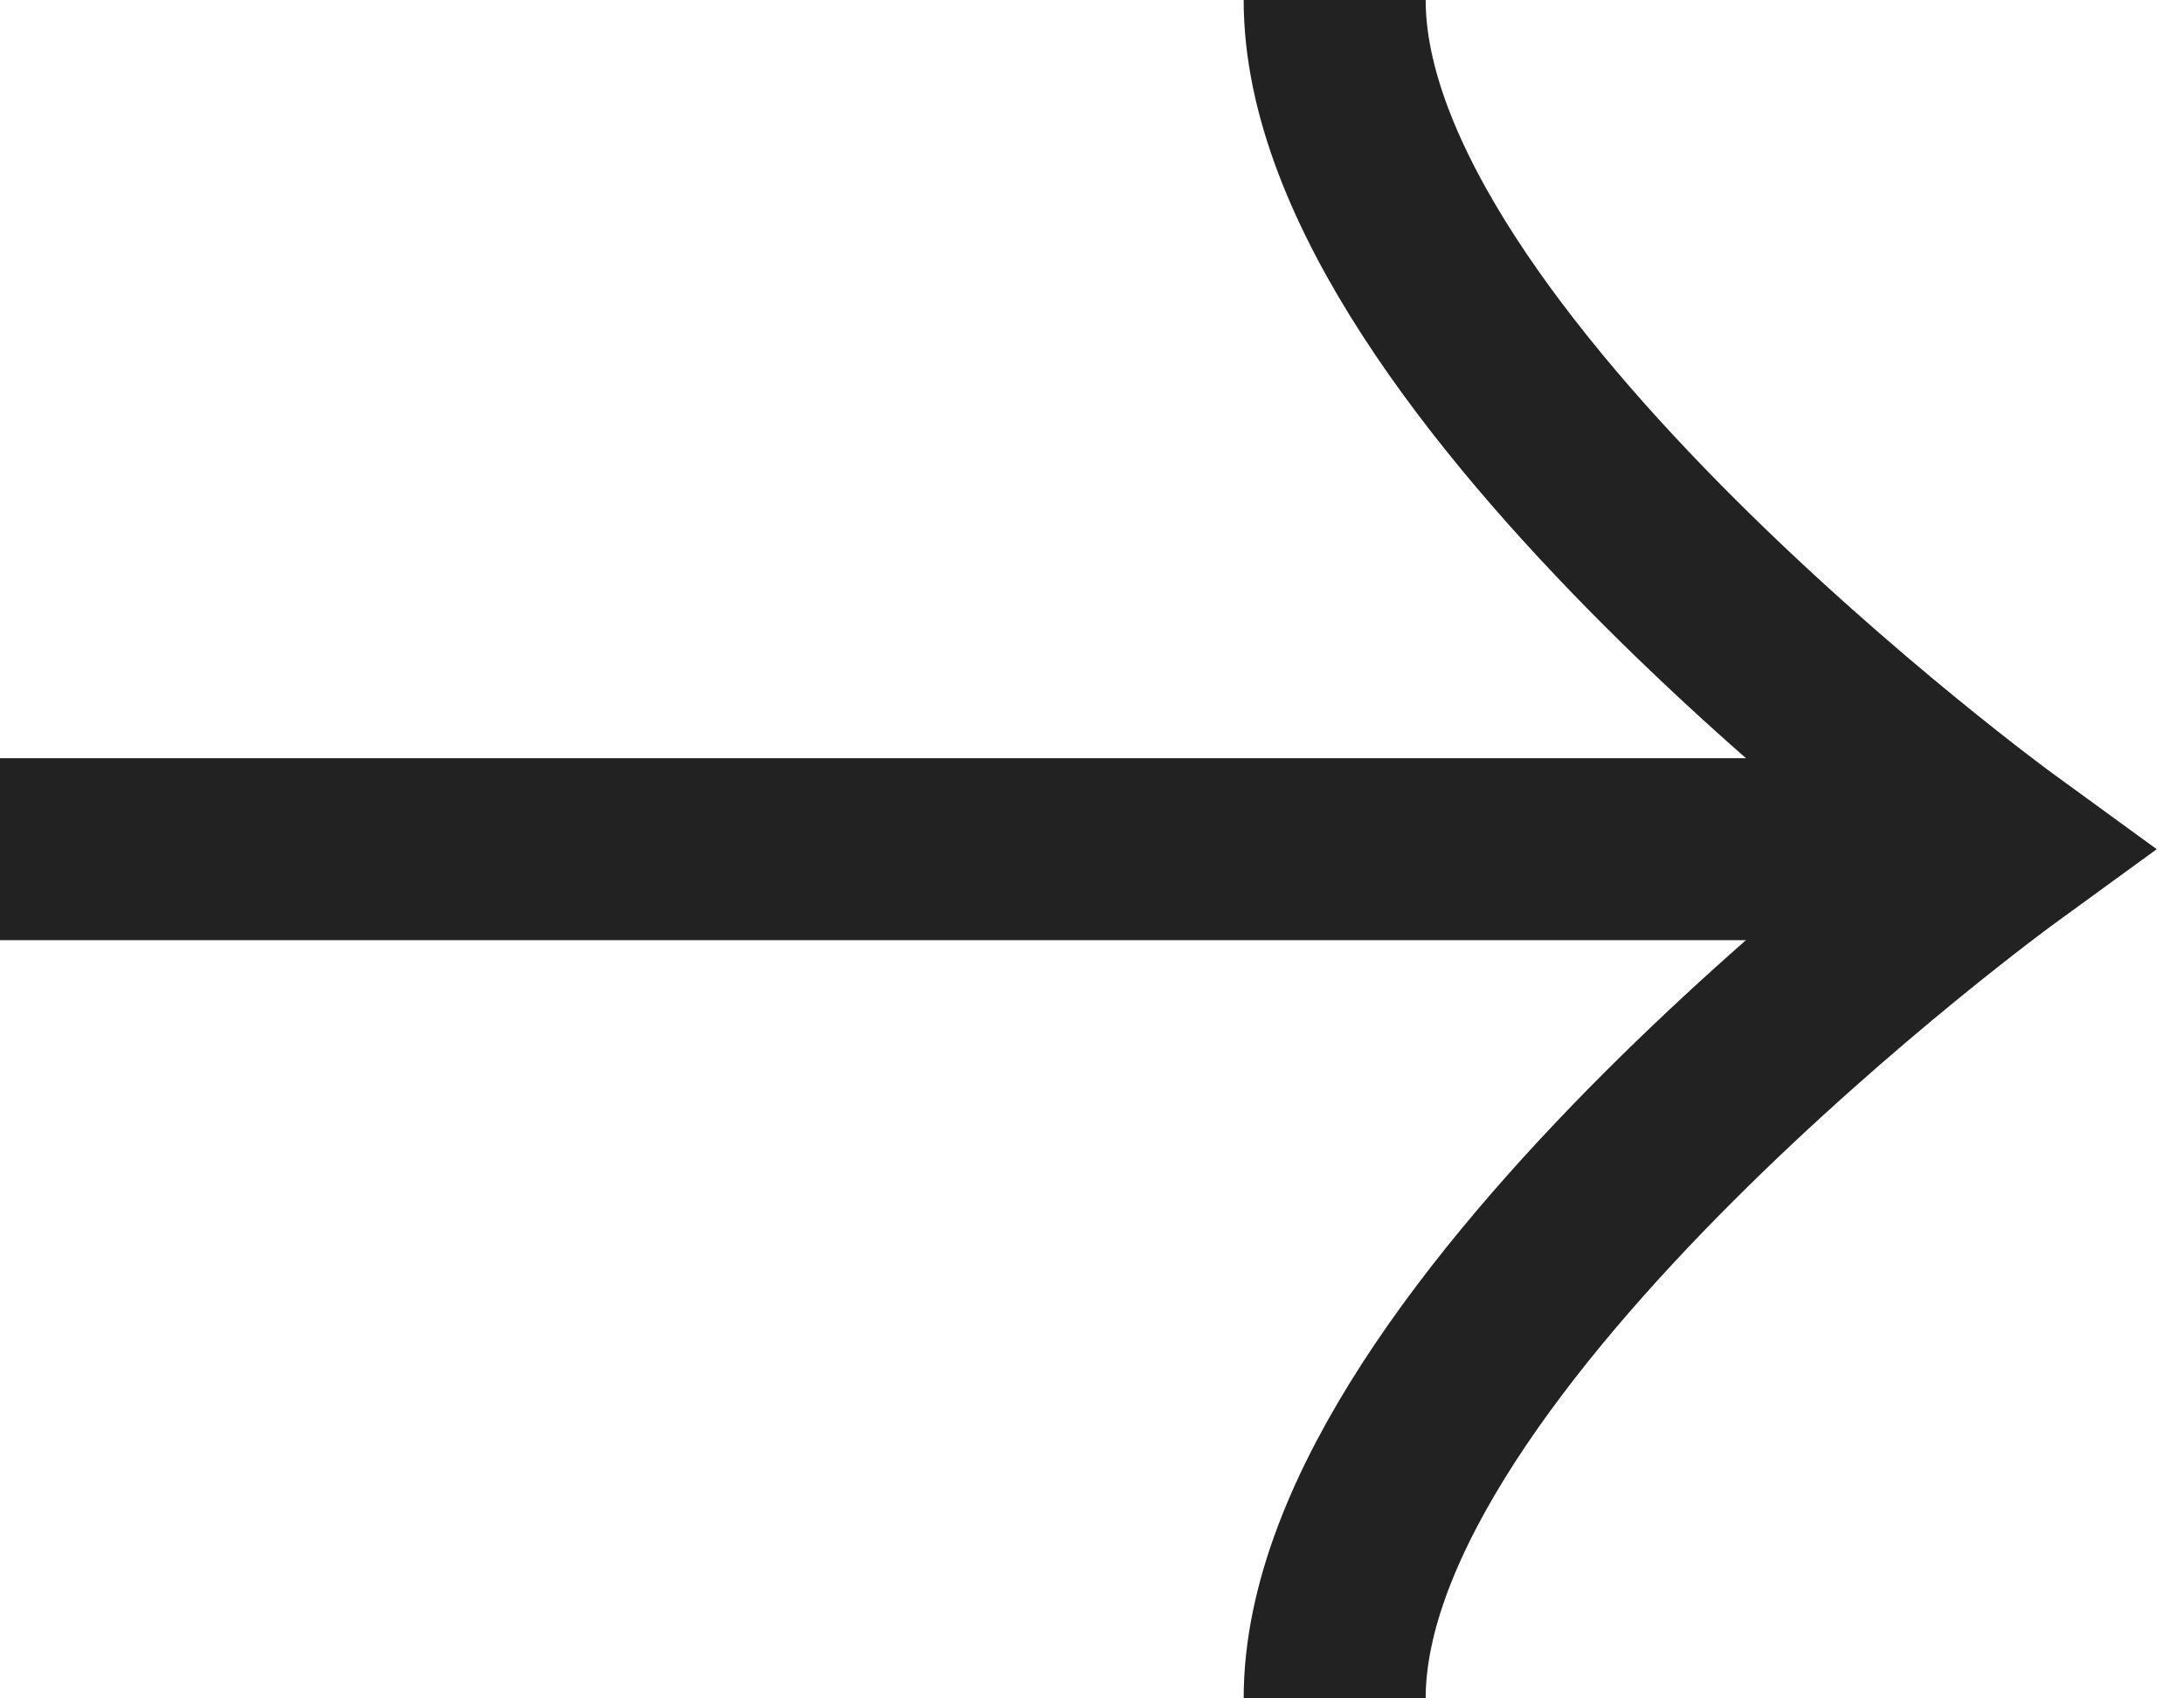
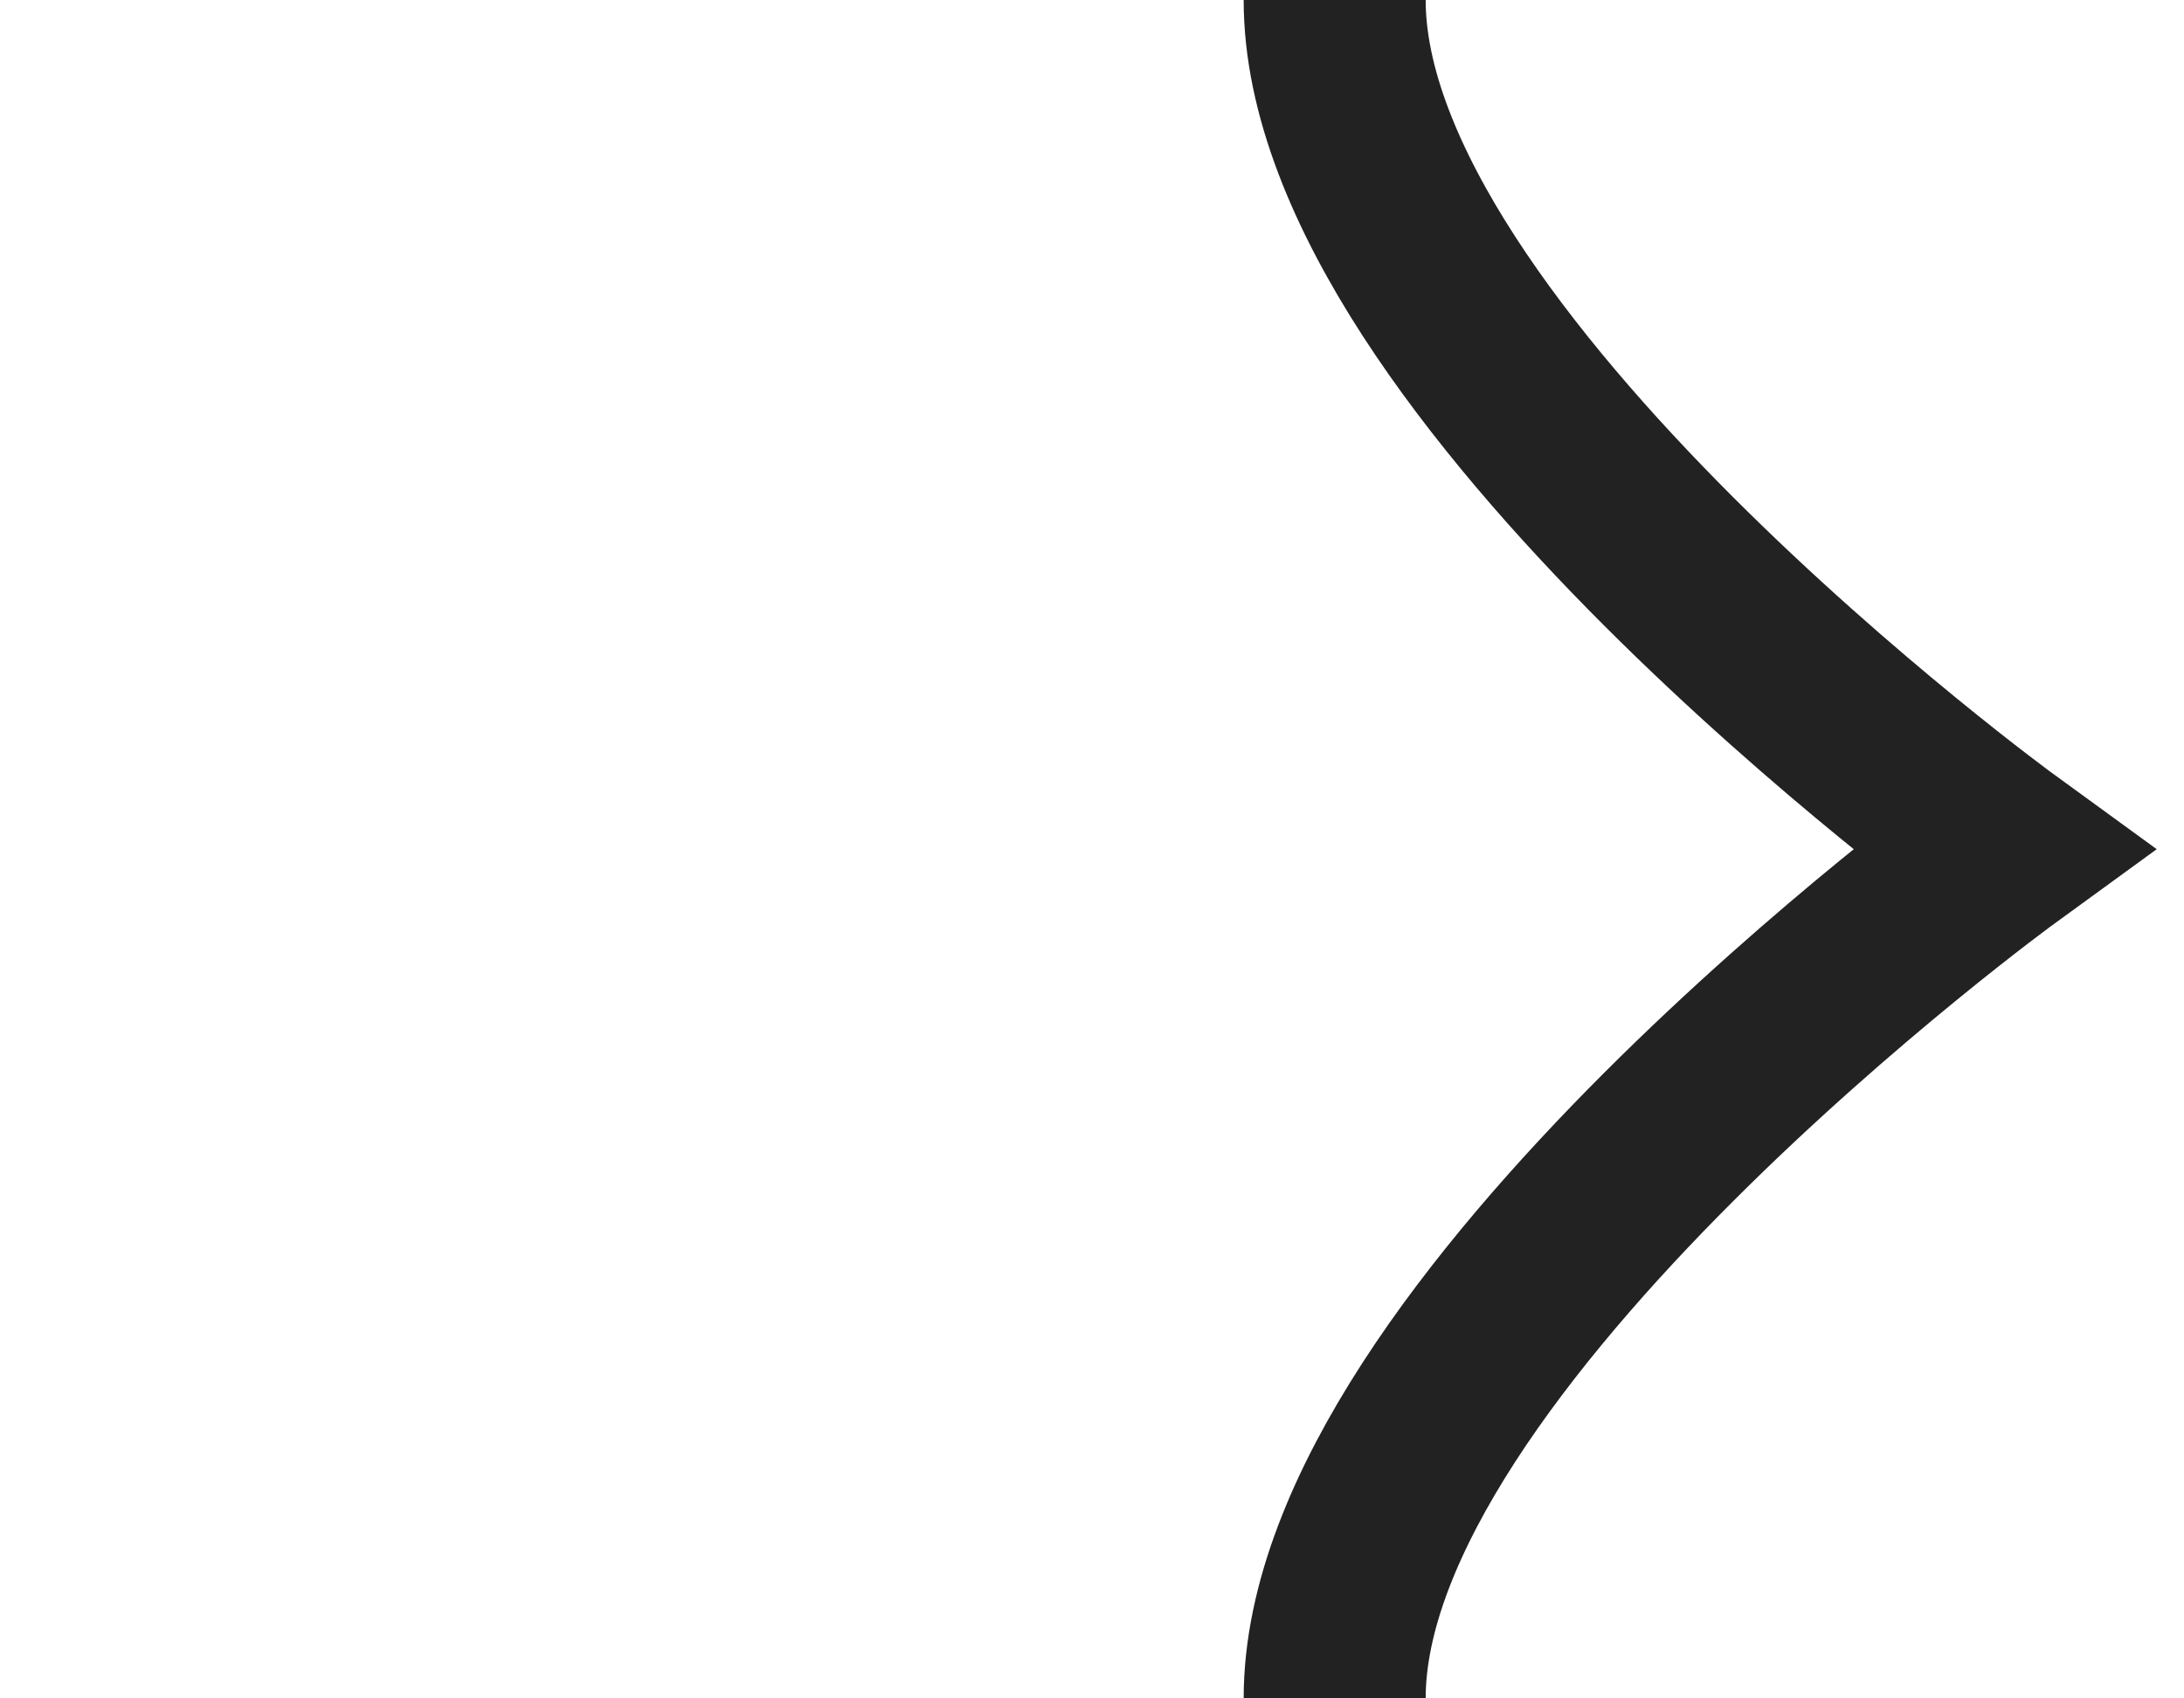
<svg xmlns="http://www.w3.org/2000/svg" version="1.1" id="Layer_1" x="0px" y="0px" width="18px" height="14px" viewBox="0 0 18 14" style="enable-background:new 0 0 18 14;" xml:space="preserve">
  <style type="text/css">

	.st0{fill:none;stroke:#FFFFFF;stroke-width:2;stroke-miterlimit:10;}
	.st1{fill:none;stroke:#222222;stroke-width:2;stroke-miterlimit:10;}
	.st2{fill:none;stroke:#ECECEC;stroke-width:2;stroke-miterlimit:10;}
	.st3{fill:#ECECEC;}
	.st4{fill:none;stroke:#222222;stroke-width:1.5;stroke-miterlimit:10;}
	.st5{fill:#222222;}
	.st6{fill:#FF4F5D;}
	.st7{fill:#FFFFFF;}
	.st8{fill:none;stroke:#FFFFFF;stroke-width:1.5;stroke-miterlimit:10;}
	.st9{fill:none;}
	.st10{fill:none;stroke:#FF4F5D;stroke-width:1.5;stroke-miterlimit:10;}
	.st11{fill:none;stroke:#FF4F5D;stroke-width:2;stroke-miterlimit:10;}

</style>
  <g>
    <rect class="st9" width="18" height="14" />
    <g>
-       <line class="st4" x1="0" y1="7" x2="16" y2="7" />
      <path class="st4" d="M11,0c0,3,5.5,7,5.5,7S11,11,11,14" />
    </g>
  </g>
</svg>